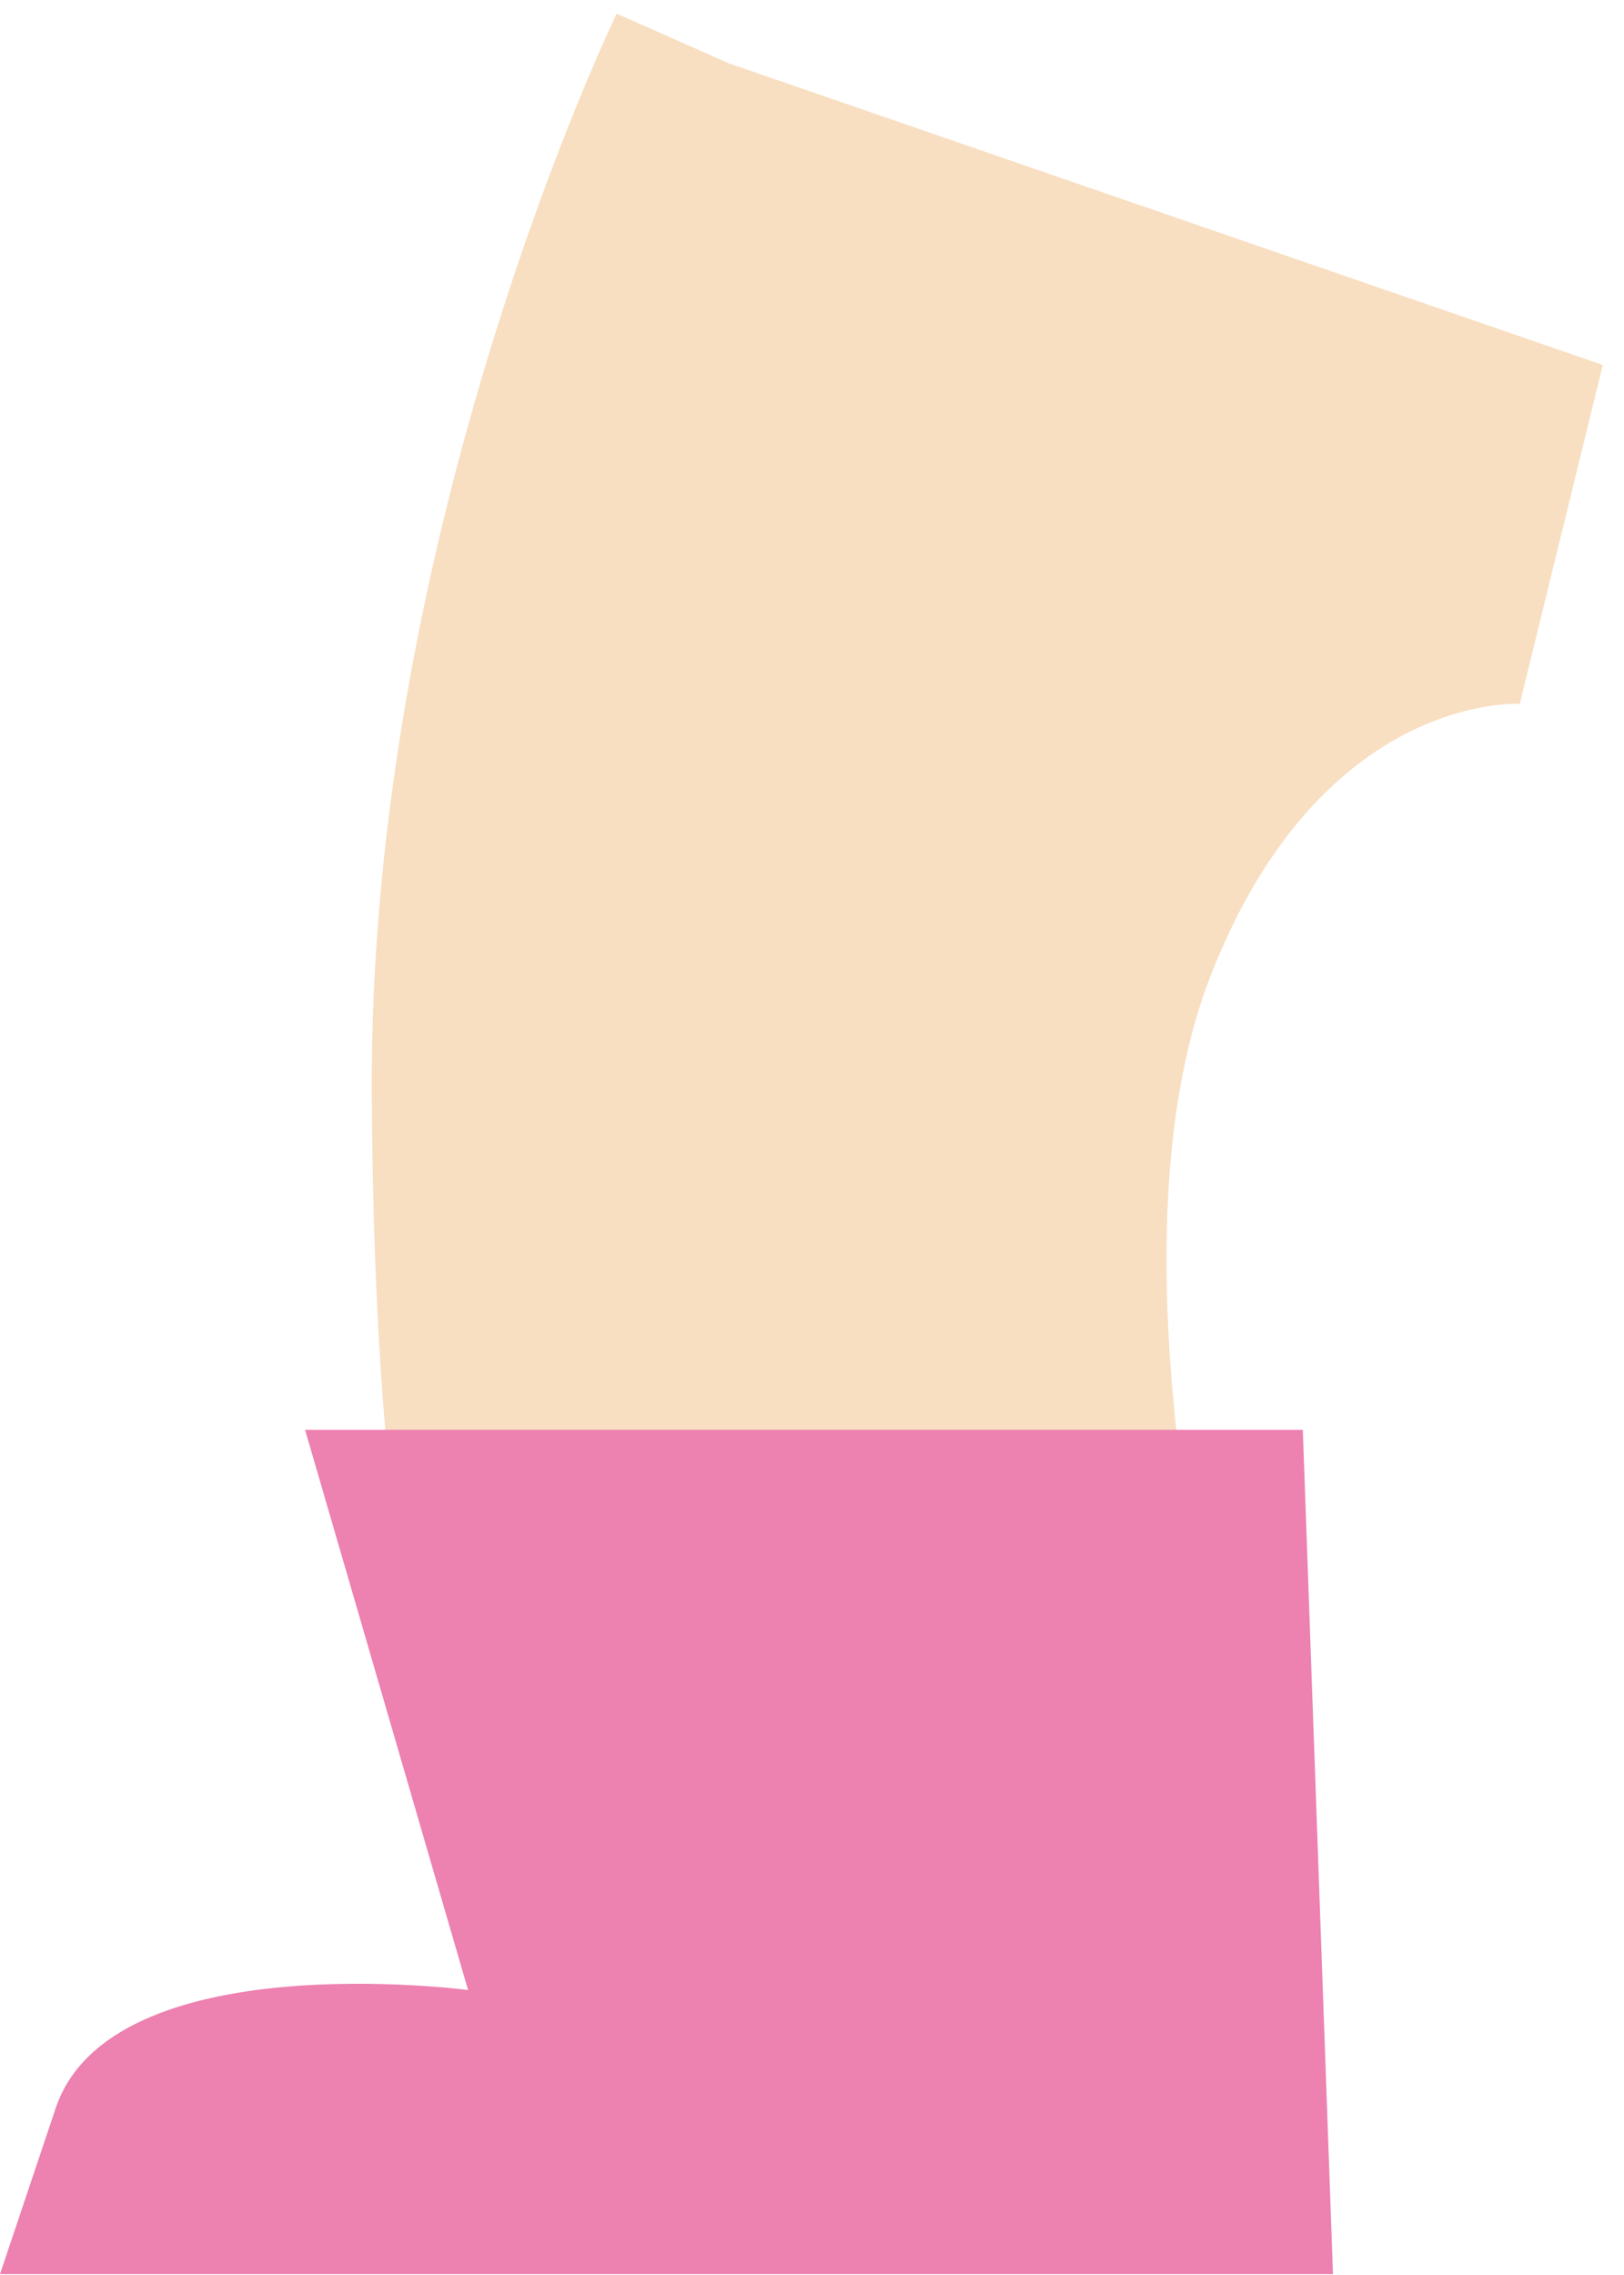
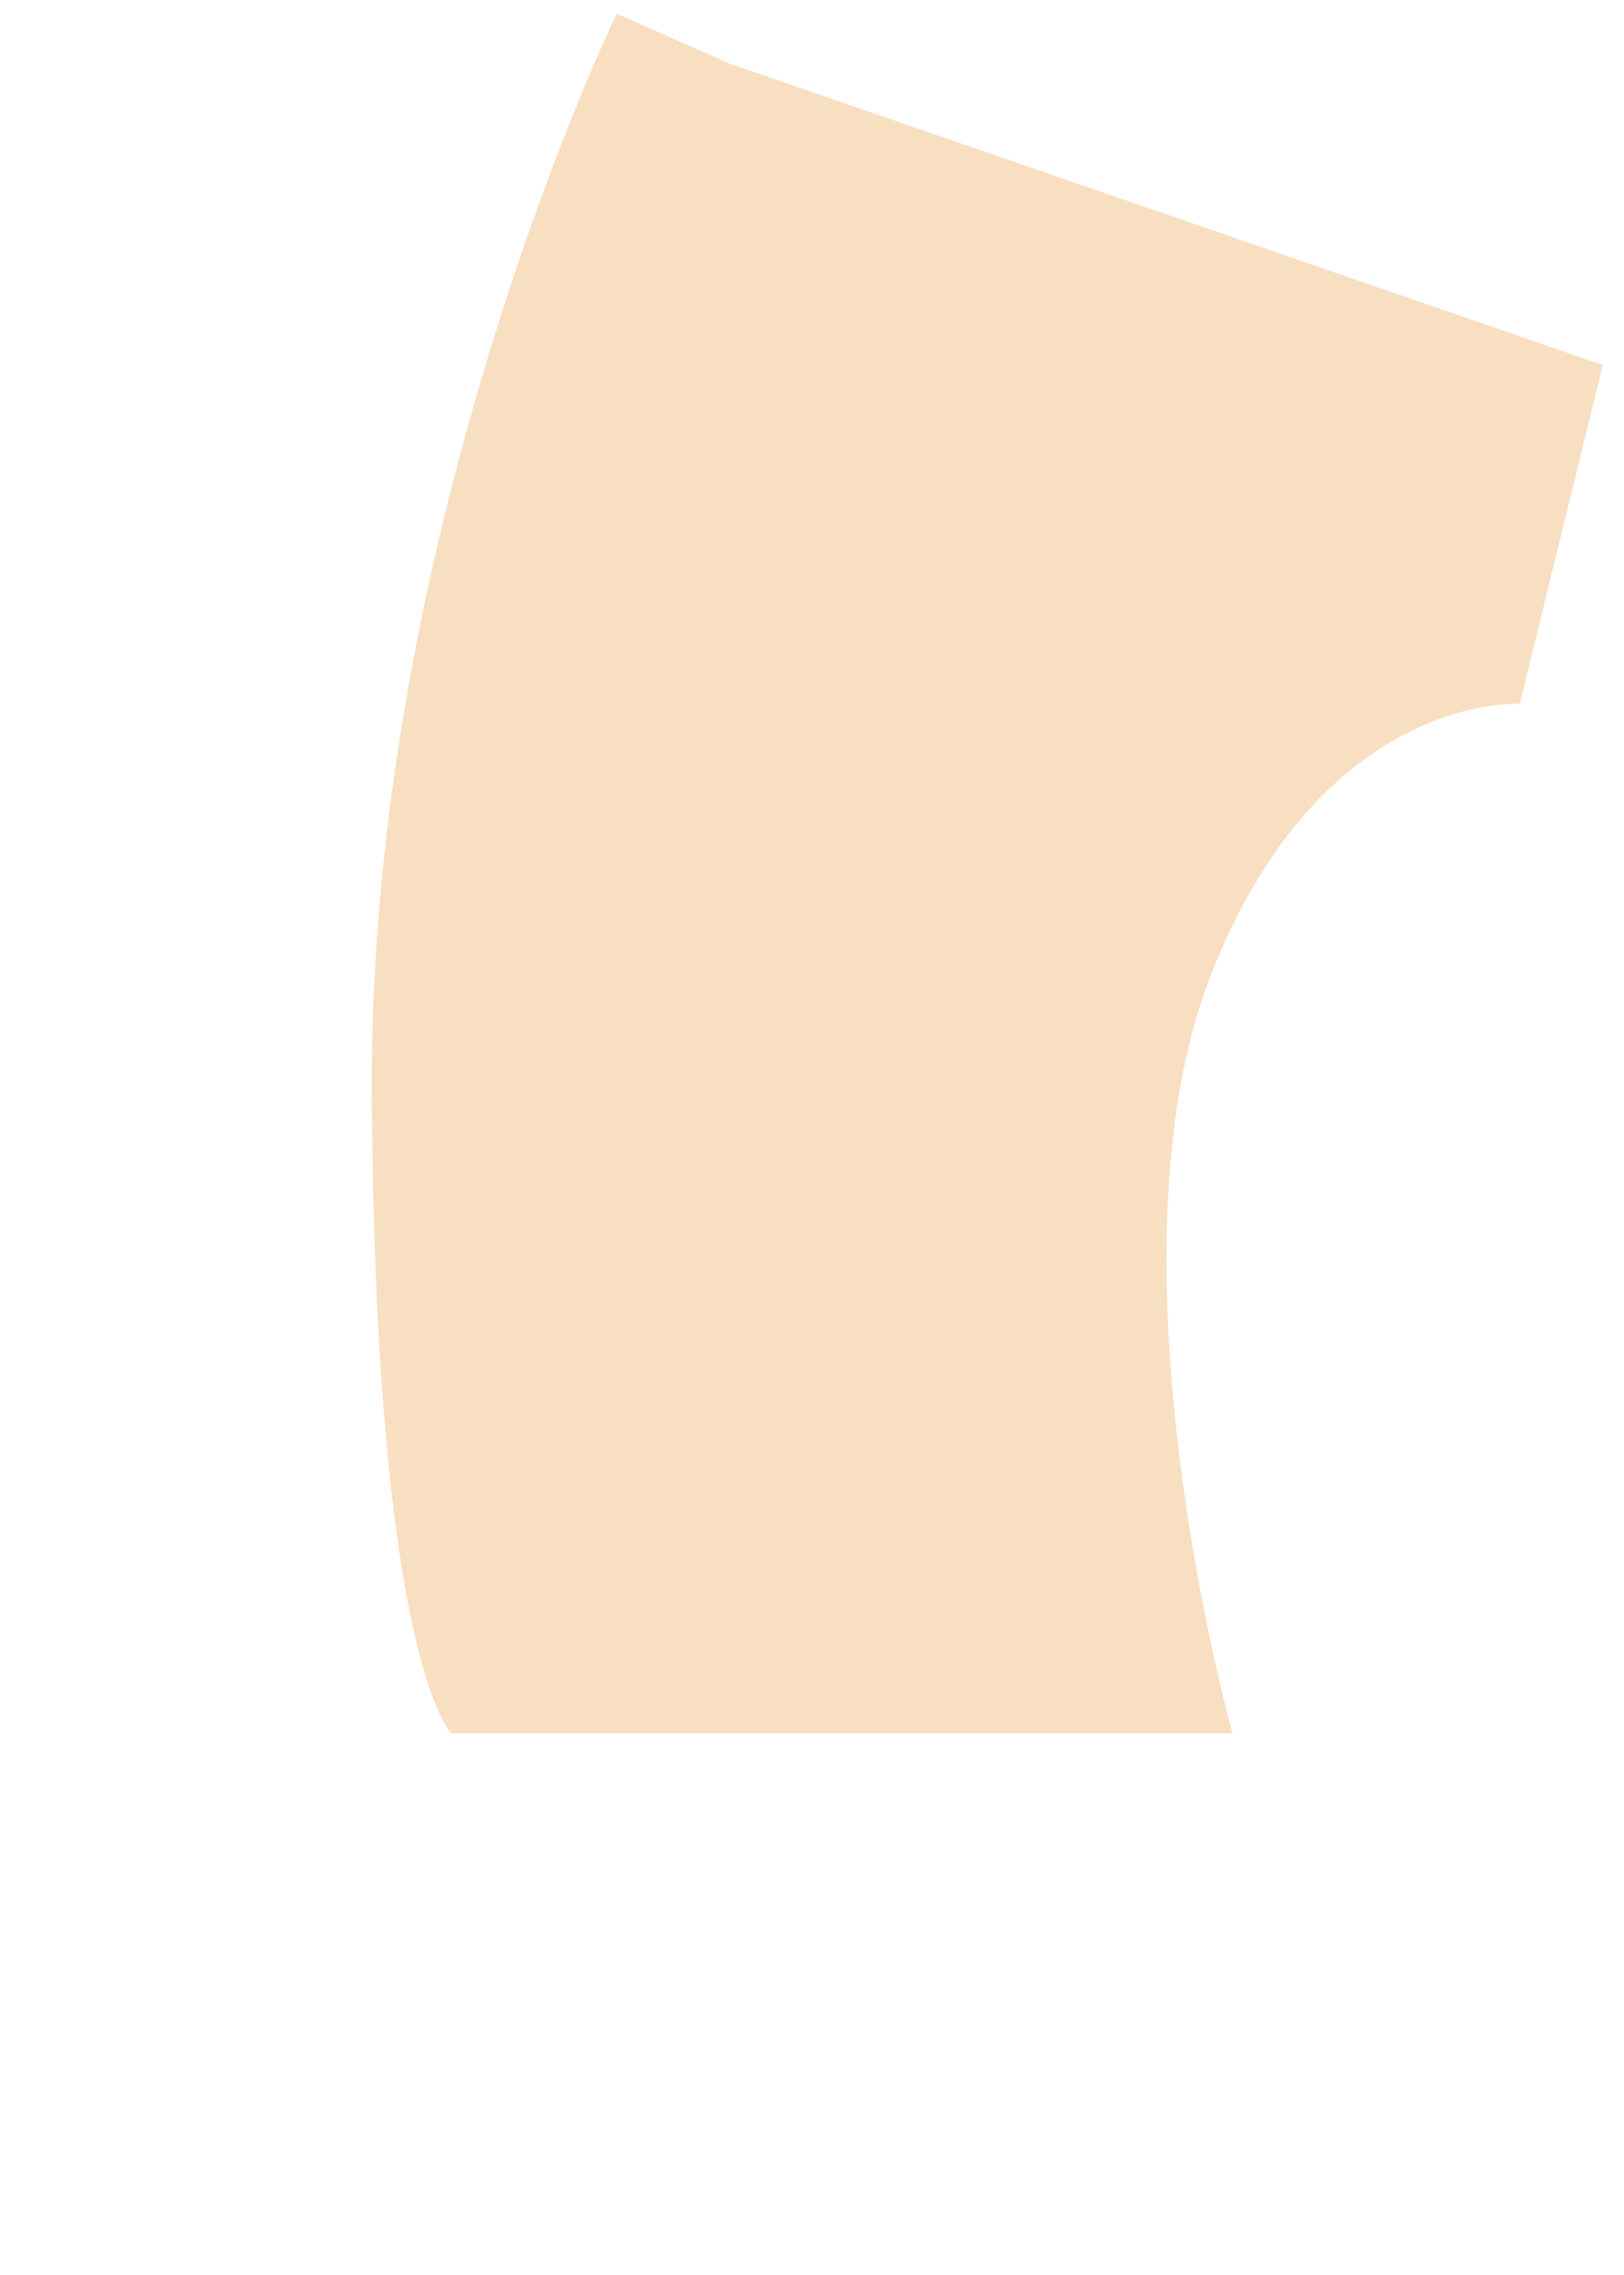
<svg xmlns="http://www.w3.org/2000/svg" version="1.1" id="圖層_1" x="0px" y="0px" width="45px" height="63px" viewBox="0 0 45 63" enable-background="new 0 0 45 63" xml:space="preserve">
  <path id="路径_12508" fill="#F8DFC2" d="M17.087,0.377c0,0-6.879,14.186-6.785,29.921C10.396,46.033,12.505,48,12.505,48h21.647  c0,0-3.676-13.113-0.606-20.981s8.565-7.526,8.565-7.526l2.302-9.386L20.2,1.755" />
-   <path id="路径_12509" fill="#ED81B0" d="M36.1,39.594H8.453l4.517,15.515c0,0-9.89-1.313-11.429,3.277L0,62.976h36.936  L36.1,39.594z" />
</svg>